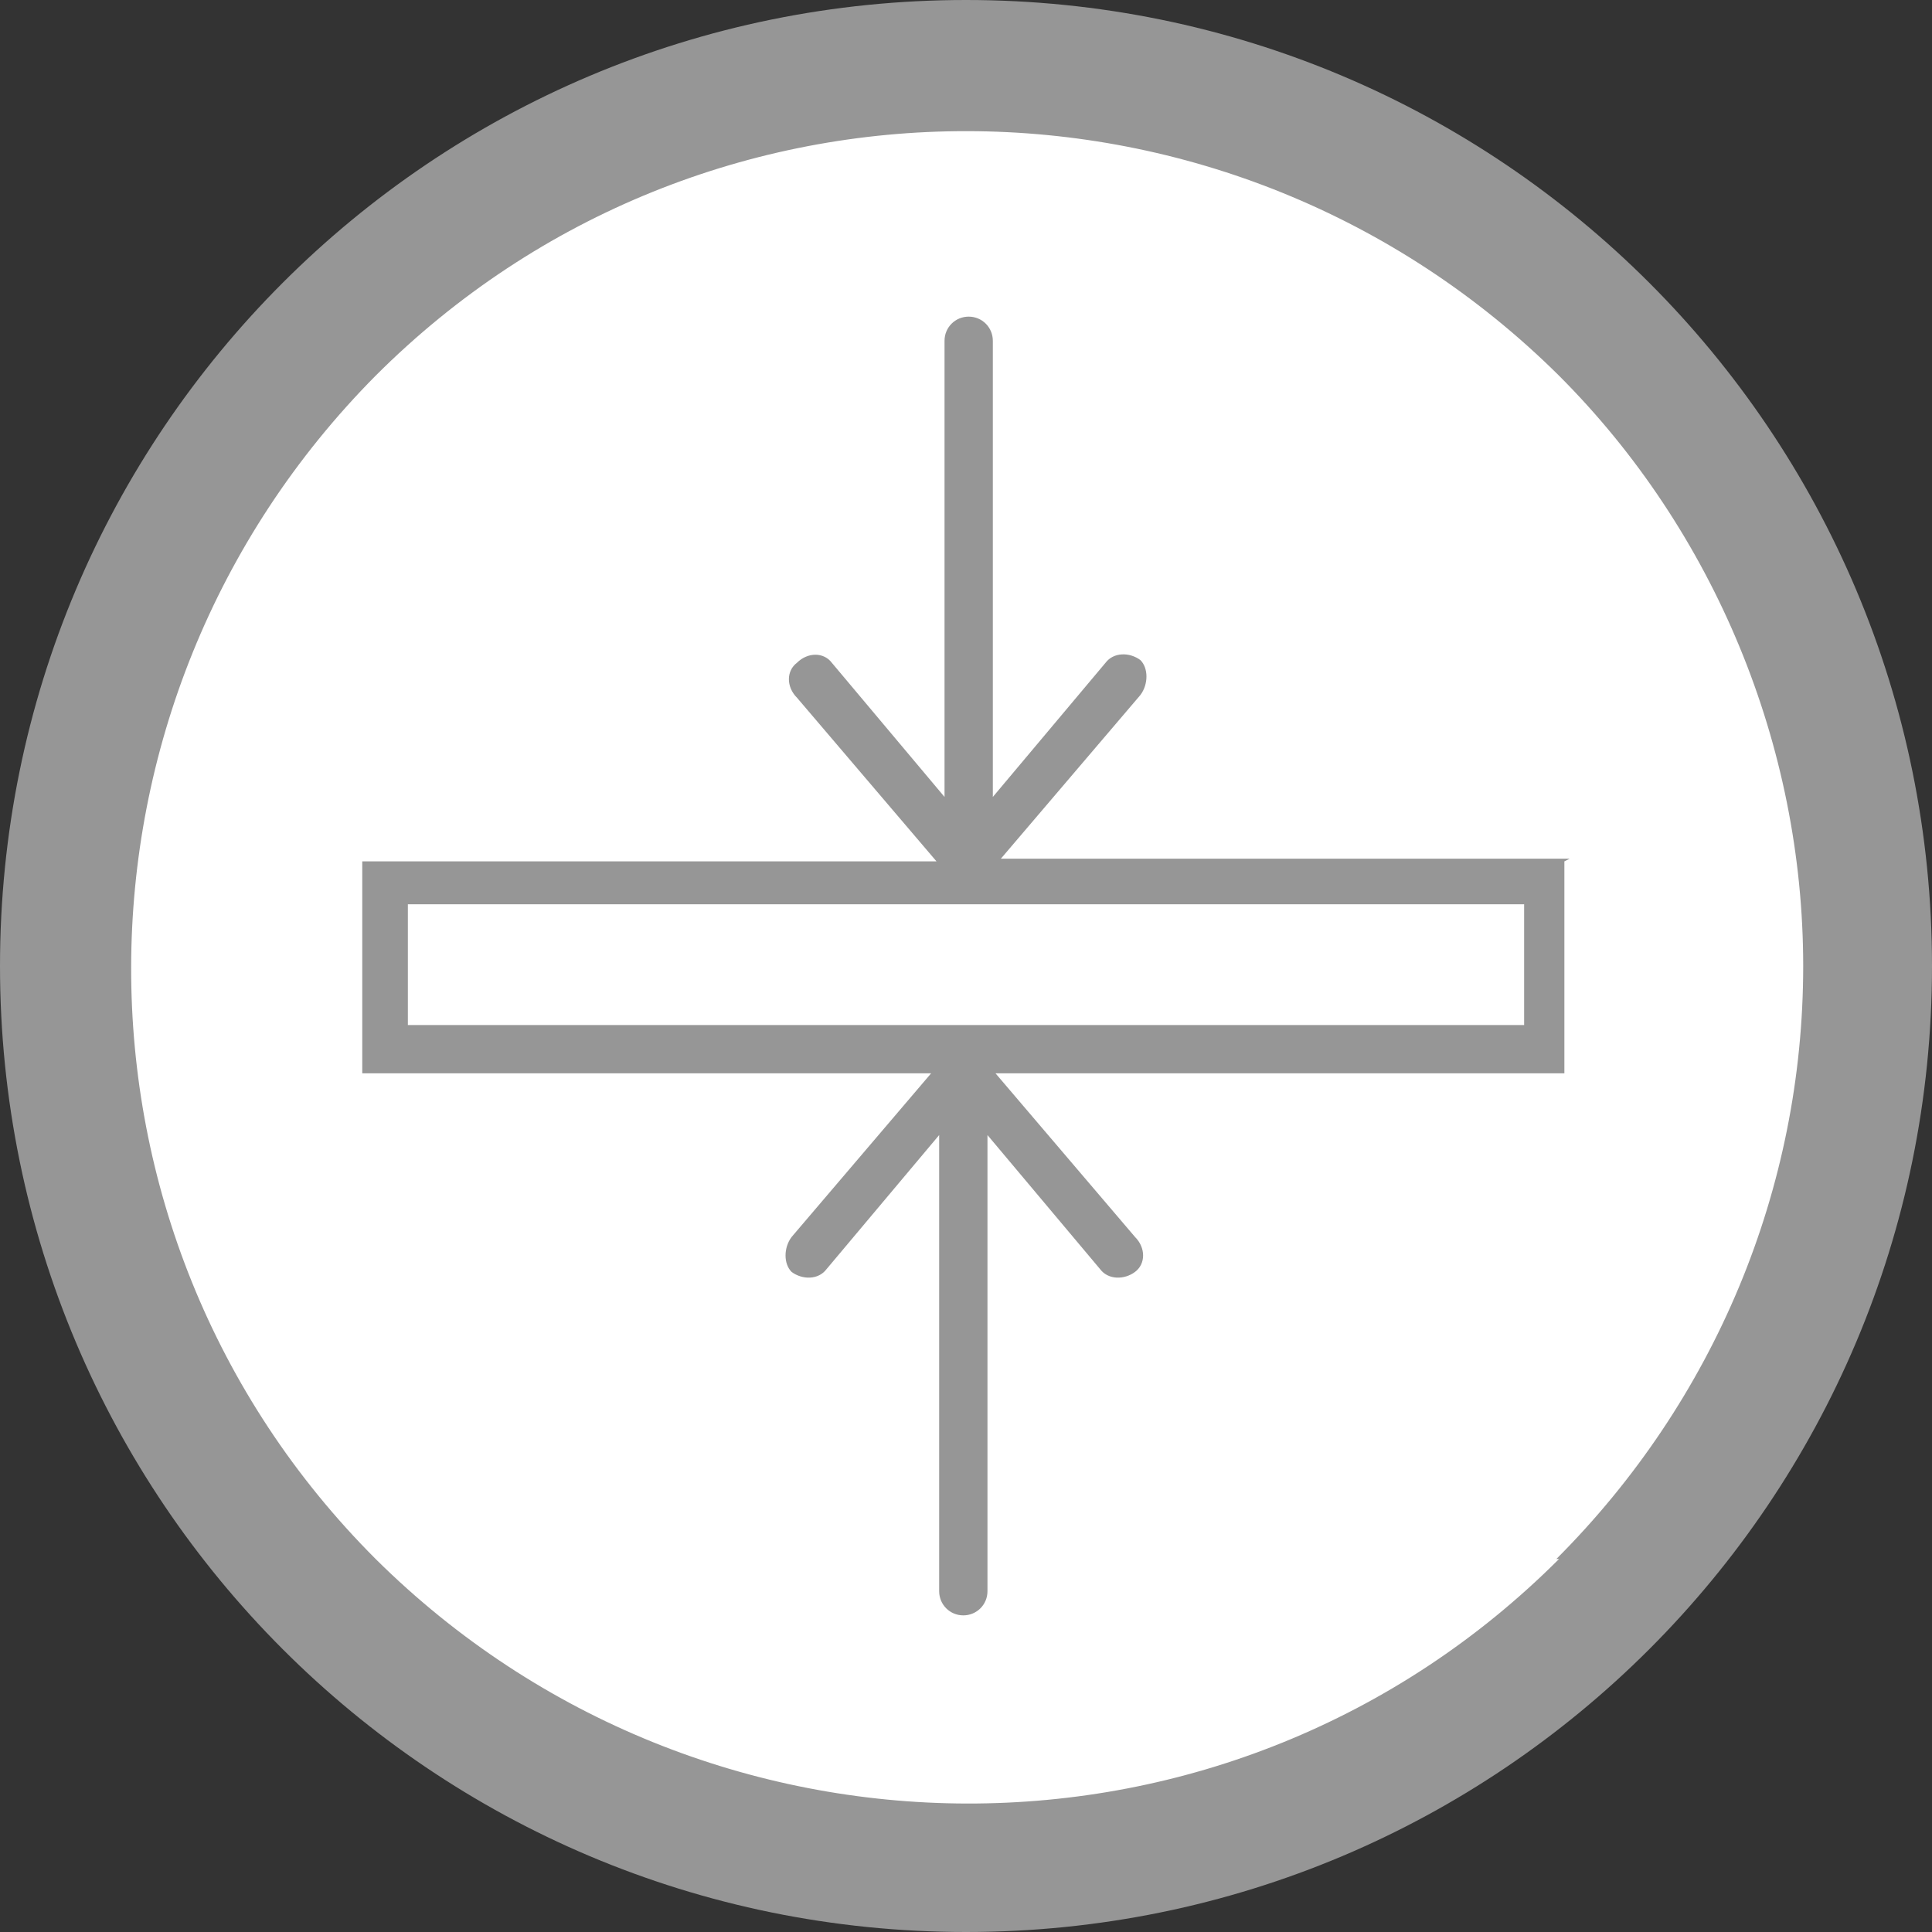
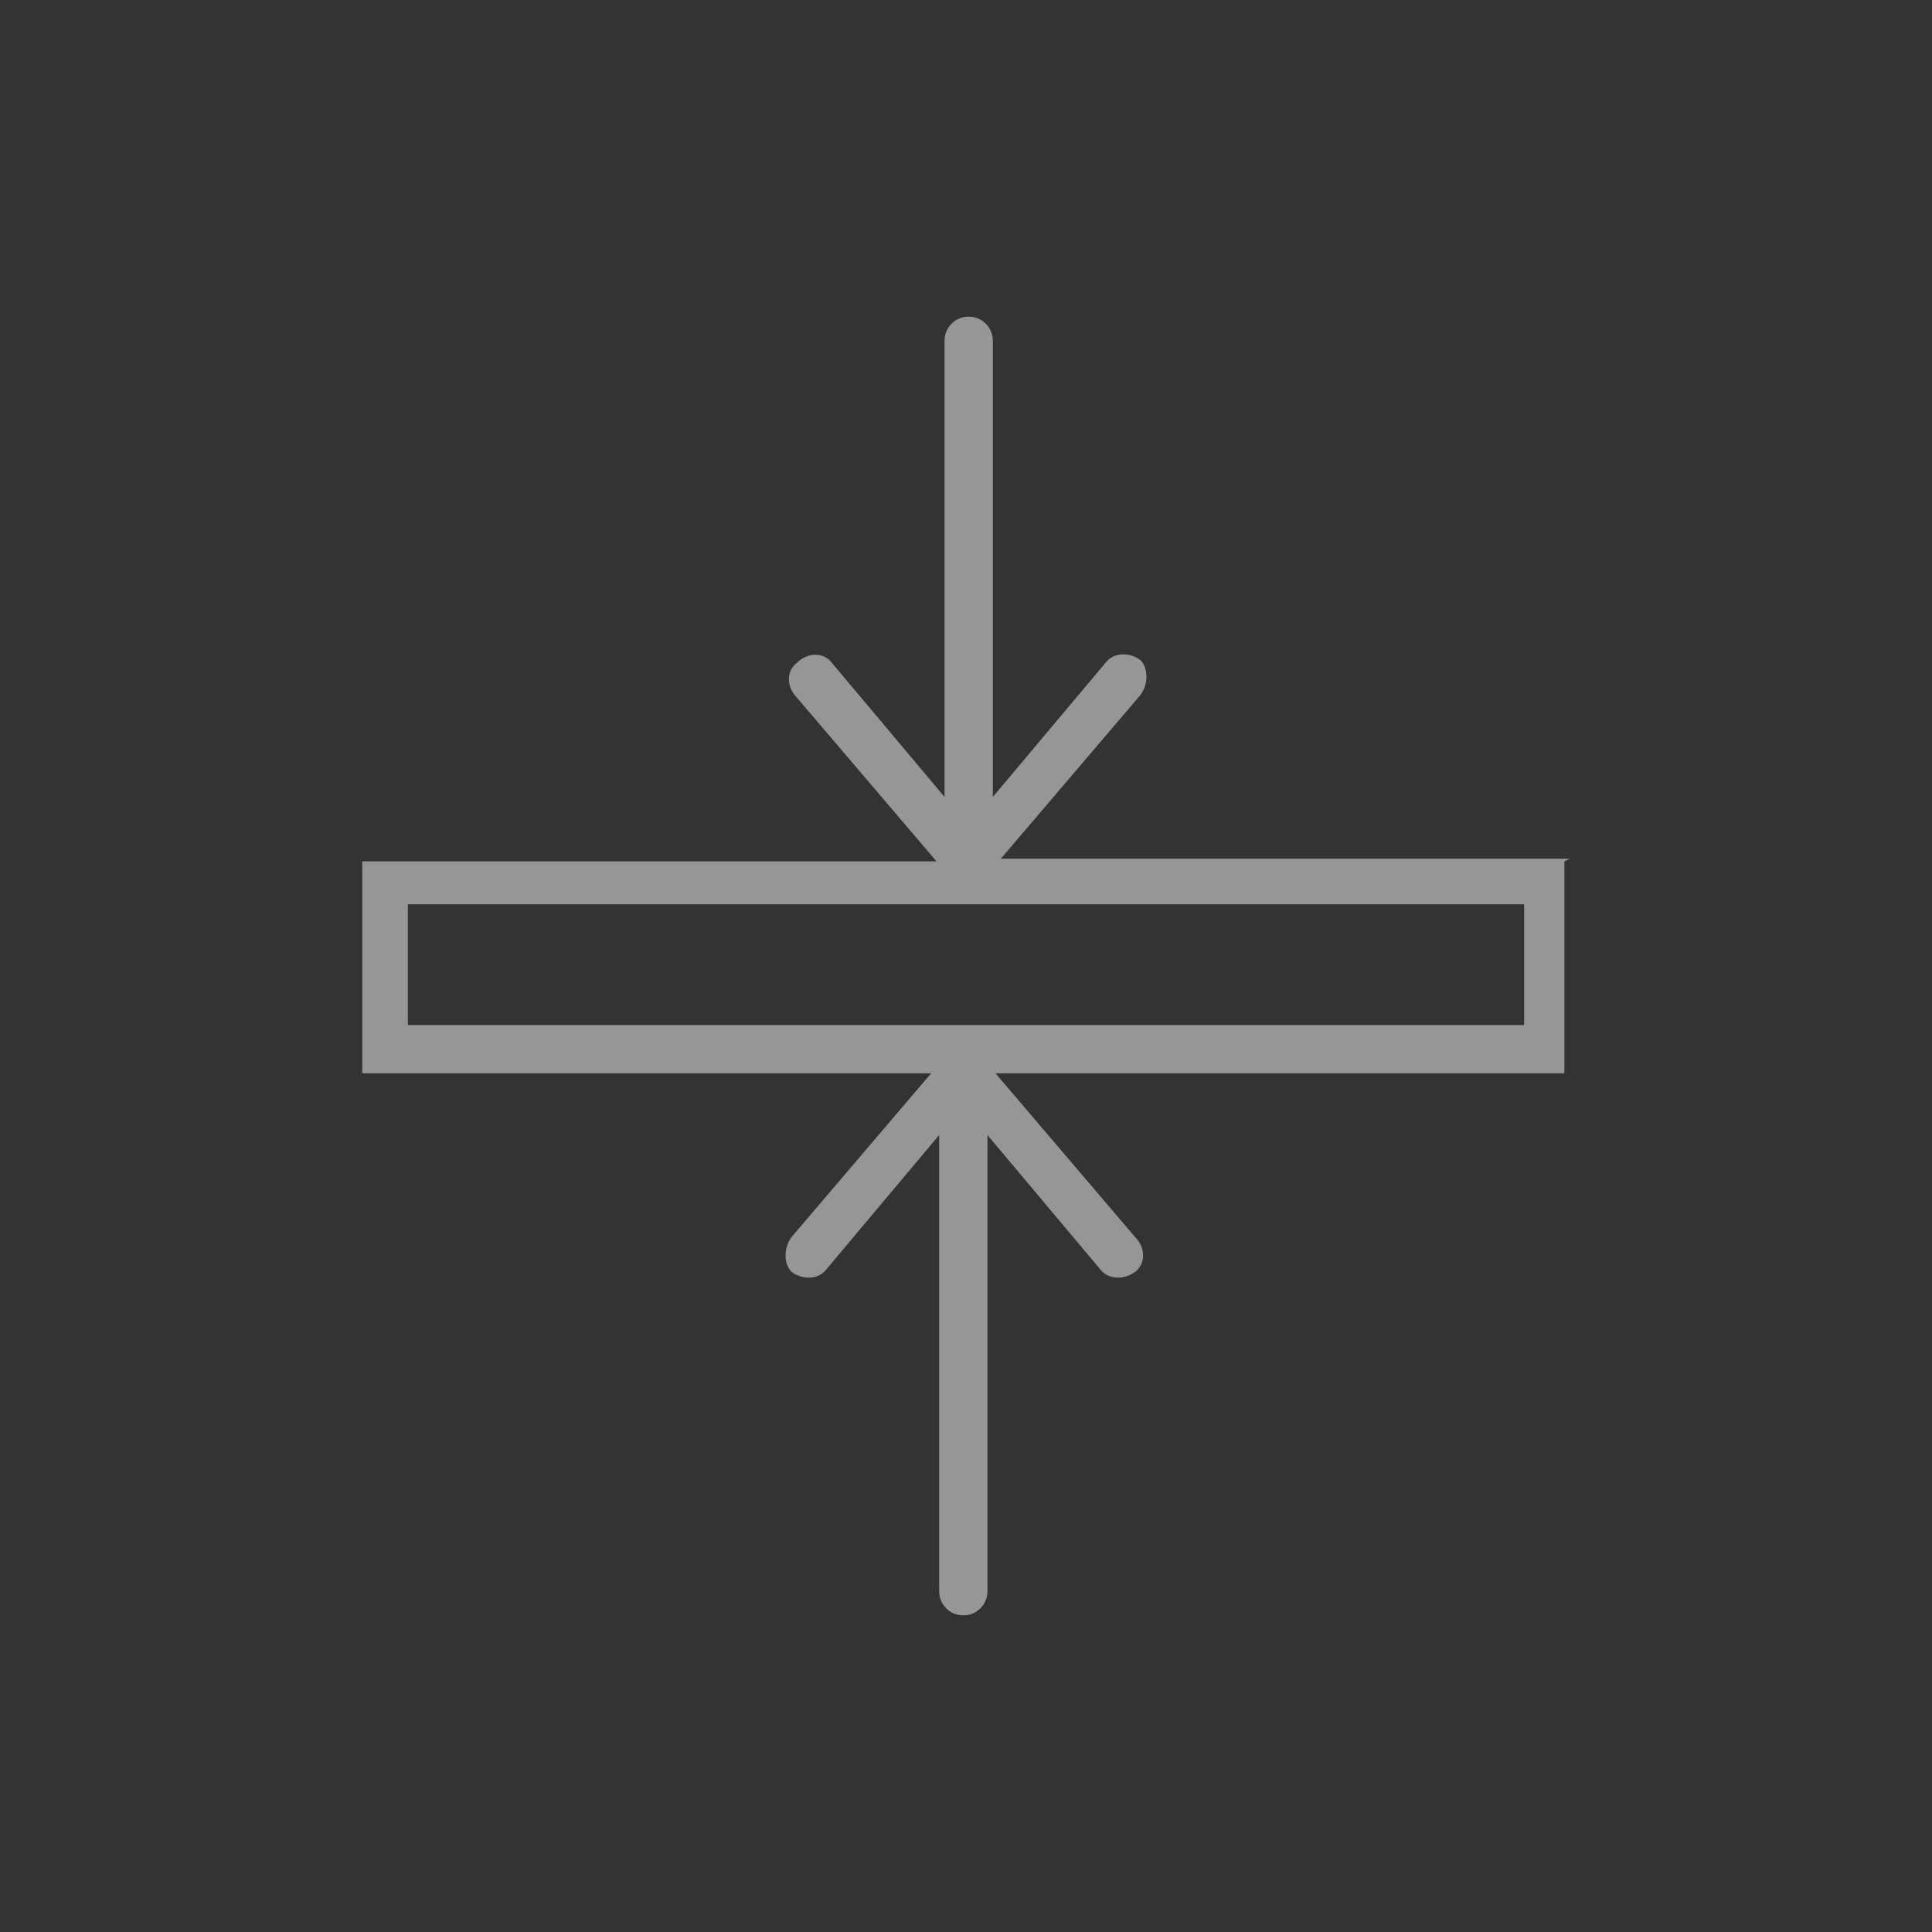
<svg xmlns="http://www.w3.org/2000/svg" id="_レイヤー_1" data-name="レイヤー_1" version="1.1" viewBox="0 0 72 72">
  <rect x="0" y="0" width="72" height="72" fill="#333333" stroke="none" />
  <defs>
    <style>
      .st0 {
        fill: #969696;
      }

      .st1 {
        fill: #fff;
      }
    </style>
  </defs>
-   <circle class="st1" cx="36" cy="36" r="32" />
  <g>
    <path class="st0" d="M58.5,32h-21.2l5.2-6.1c.3-.4.3-1,0-1.3-.4-.3-1-.3-1.3.1h0l-4.2,5V12.7c0-.5-.4-.9-.9-.9-.5,0-.9.4-.9.9v17l-4.2-5c-.3-.4-.9-.4-1.3,0-.4.3-.4.9,0,1.3l5.2,6.1H13.5v7.9h21.2l-5.2,6.1c-.3.4-.3,1,0,1.3.4.3,1,.3,1.3-.1l4.2-5v17c0,.5.4.9.9.9.5,0,.9-.4.9-.9v-17l4.2,5c.3.4.9.4,1.3.1.4-.3.4-.9,0-1.3h0l-5.2-6.1h21.2v-7.9h0ZM56.8,38.2H15.2v-4.5h41.6v4.5Z" />
-     <path class="st0" d="M36,0C16.1,0,0,16.1,0,36s16.1,36,36,36,36-16.1,36-36S55.9,0,36,0h0ZM58.1,58.1c-12.2,12.2-31.9,12.1-44.1,0-12.2-12.2-12.1-31.9,0-44.1,12.2-12.2,31.9-12.1,44.1,0,5.8,5.8,9.1,13.8,9.1,22,0,8.3-3.3,16.2-9.2,22.1Z" />
  </g>
</svg>